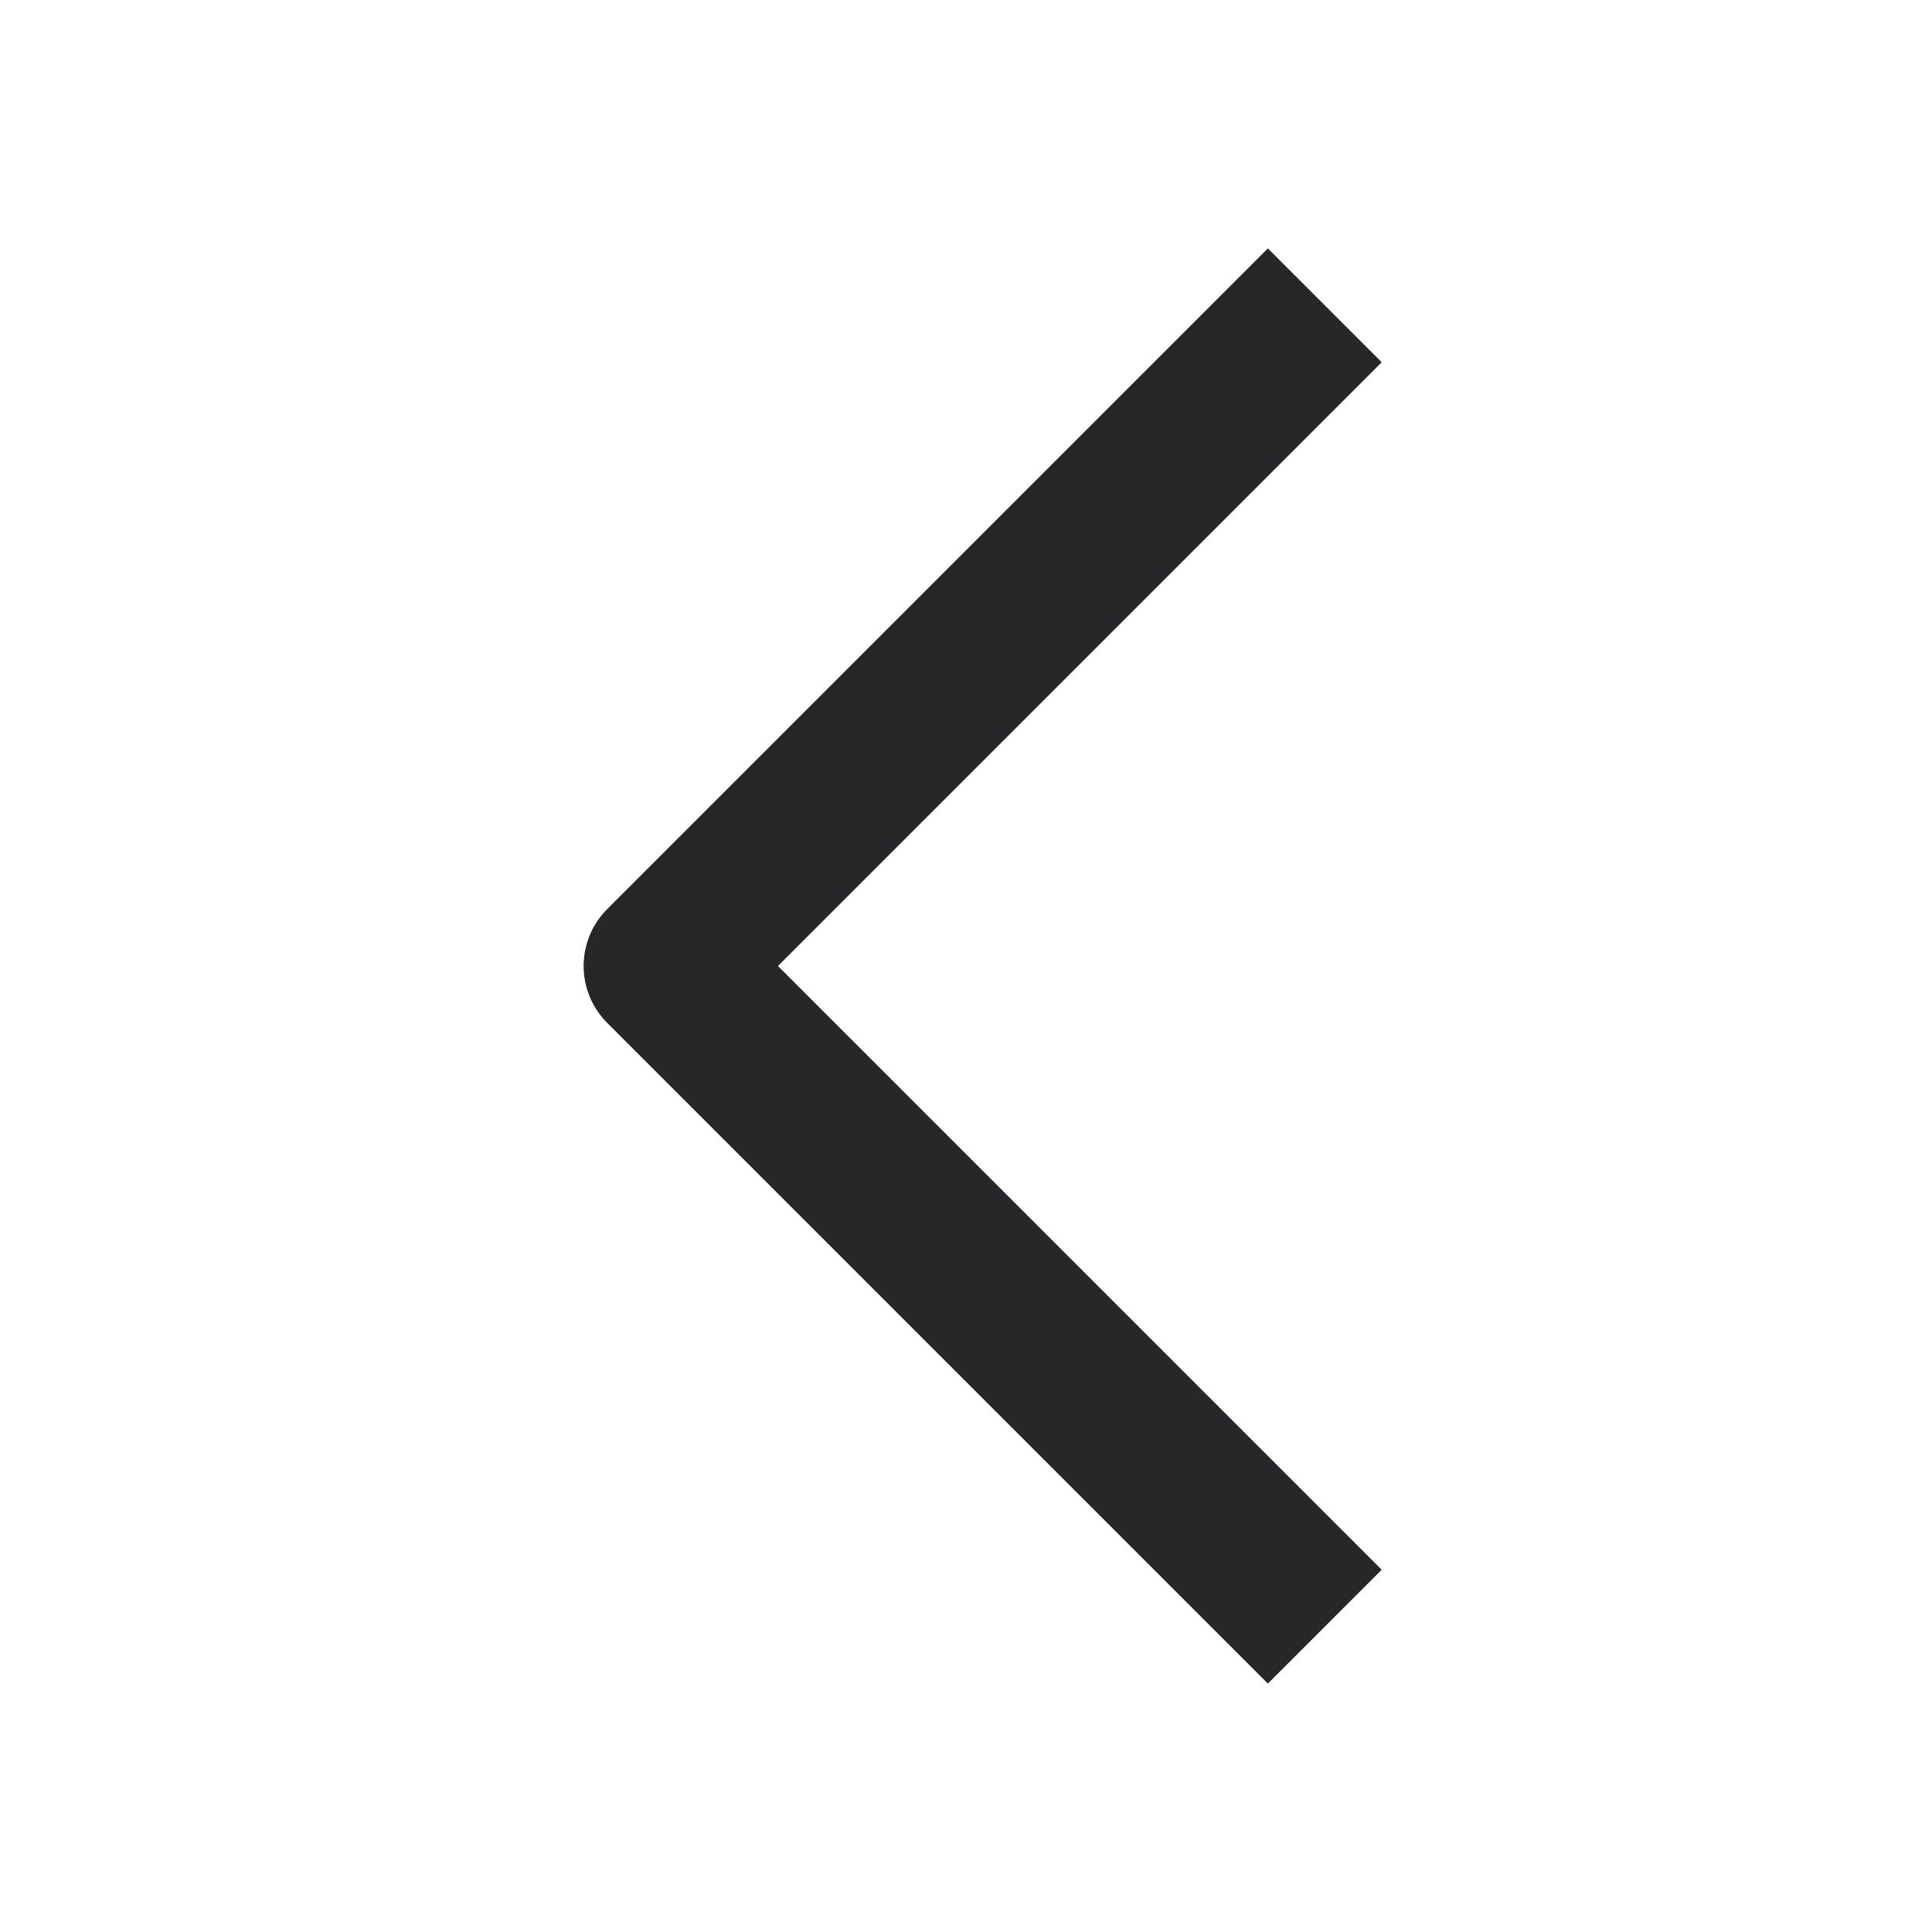
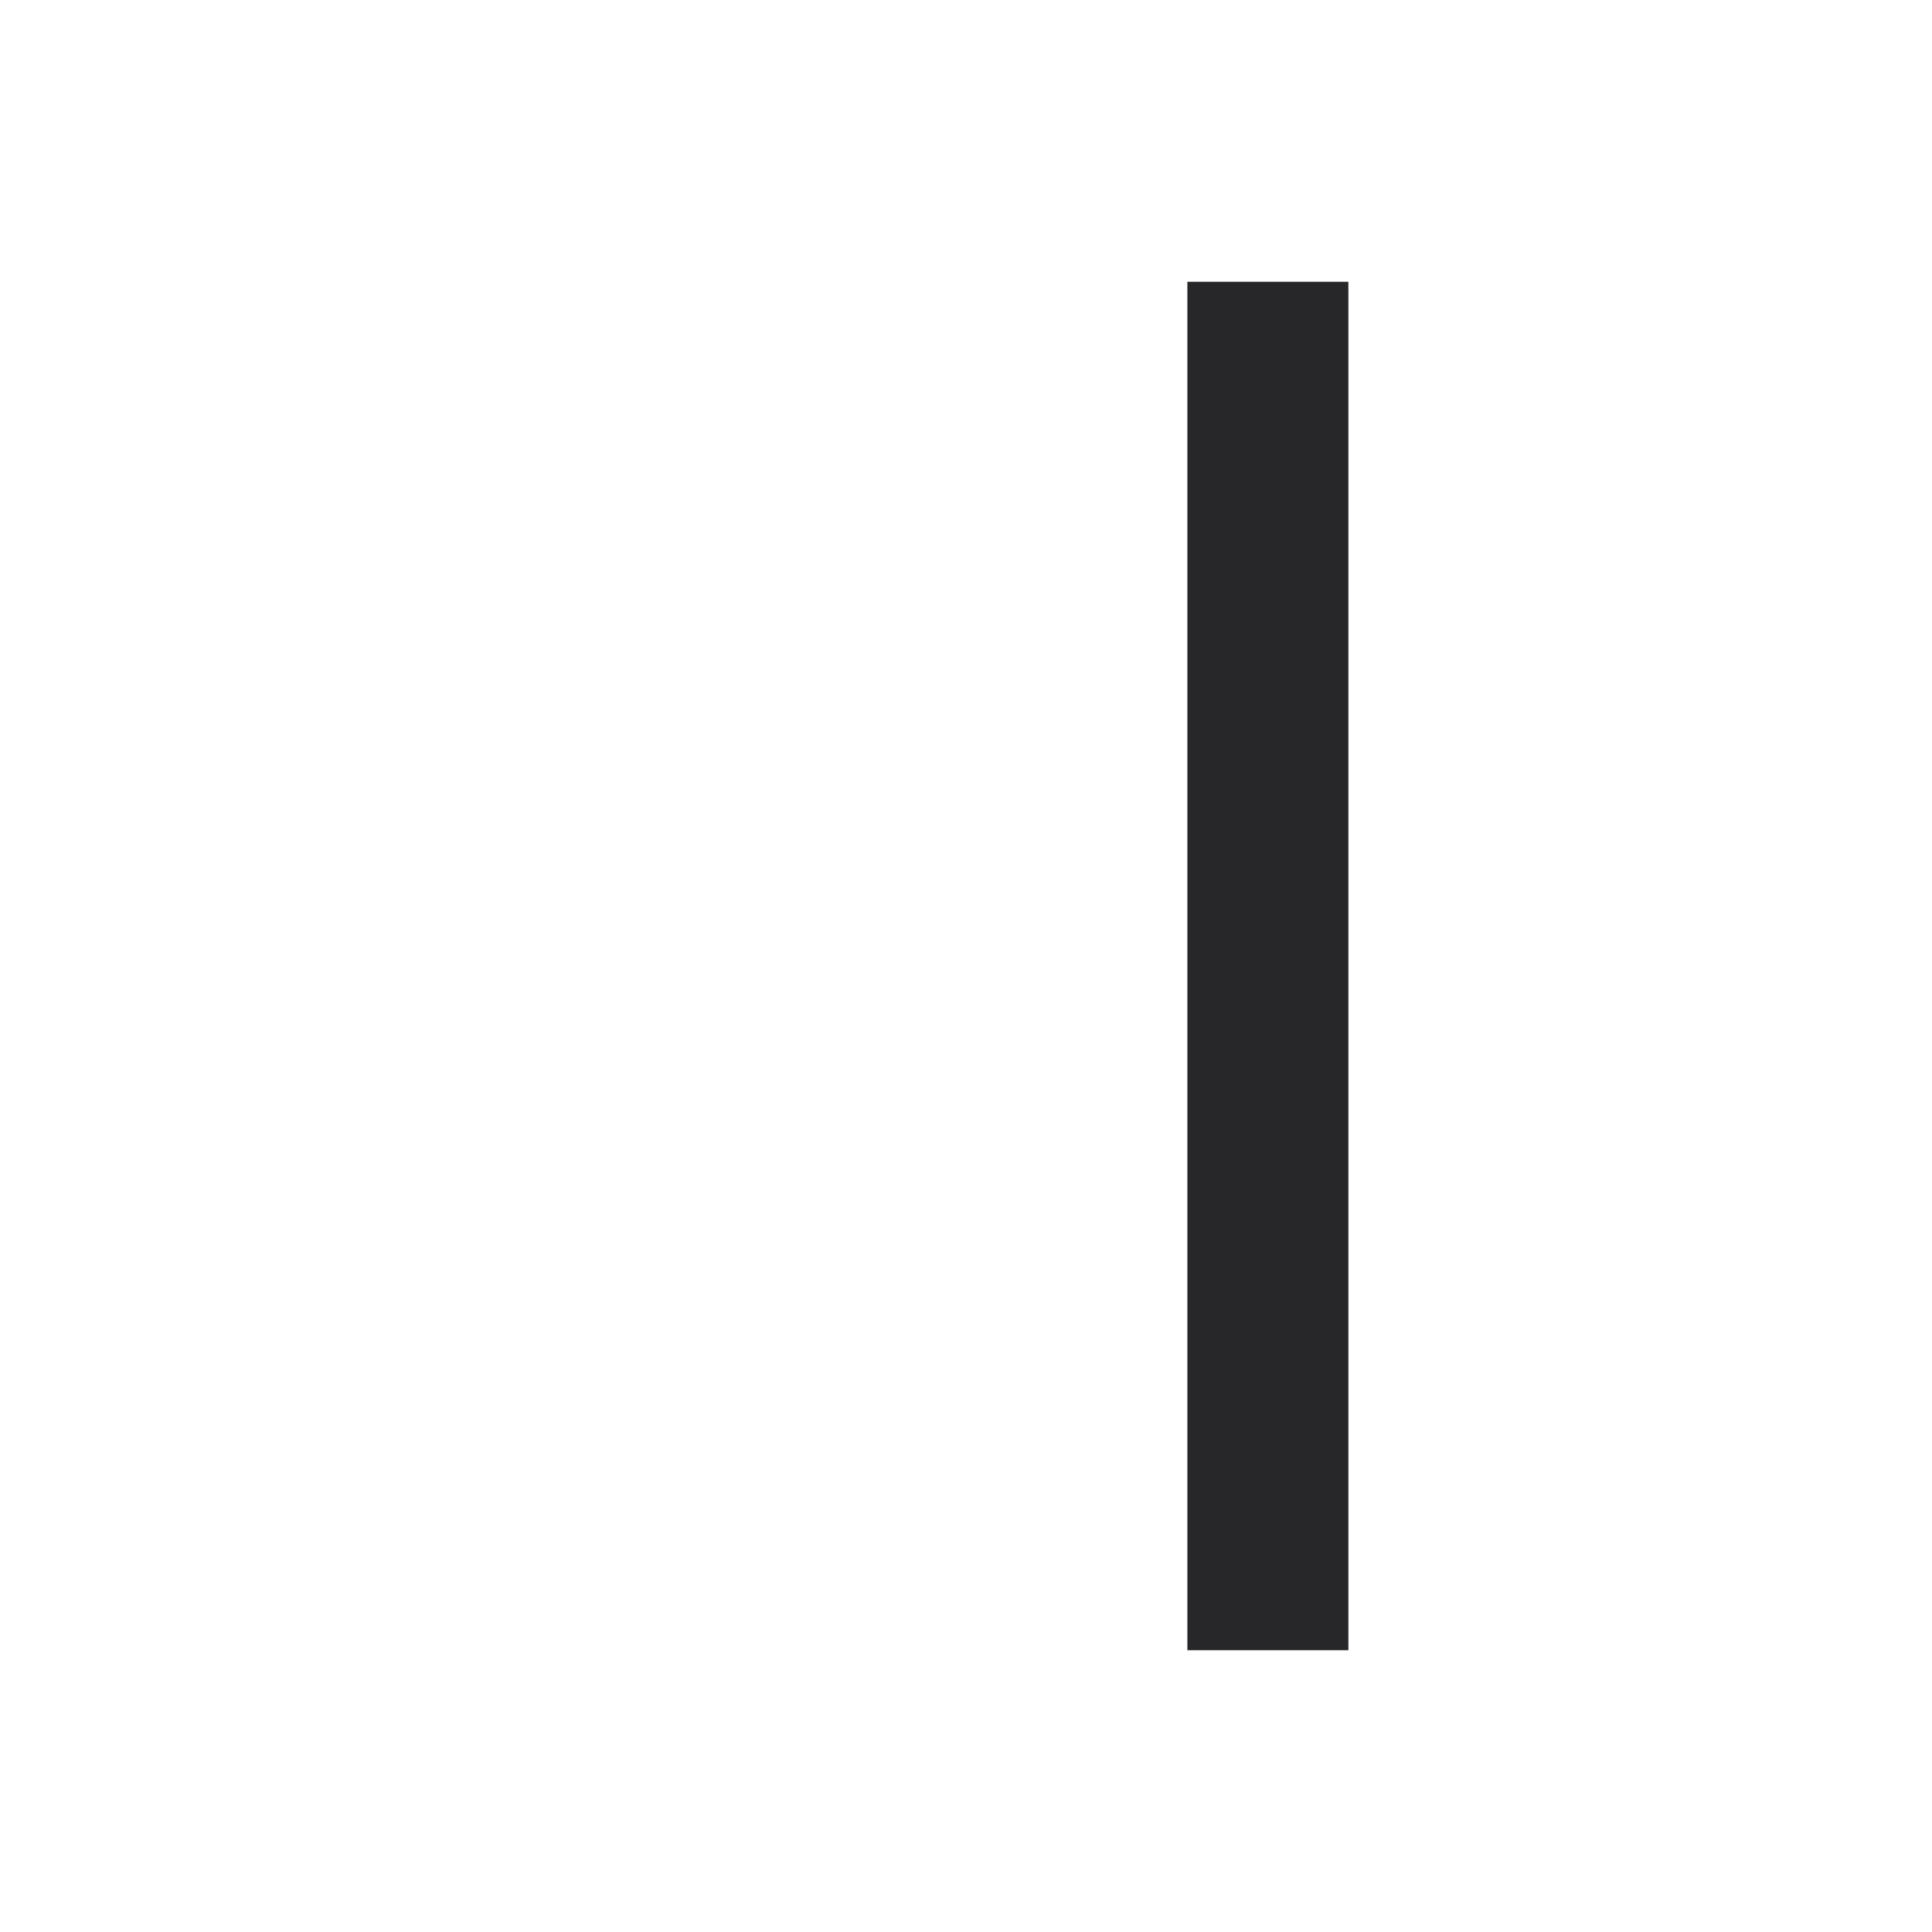
<svg xmlns="http://www.w3.org/2000/svg" fill="none" viewBox="0 0 24 24" height="24" width="24">
  <g id="Arrow">
-     <path stroke-linejoin="round" stroke-linecap="square" stroke-width="2" stroke="#27272A" d="M15.75 4.5L8.25 12L15.75 19.5" id="Vector" />
+     <path stroke-linejoin="round" stroke-linecap="square" stroke-width="2" stroke="#27272A" d="M15.75 4.5L15.75 19.5" id="Vector" />
  </g>
</svg>